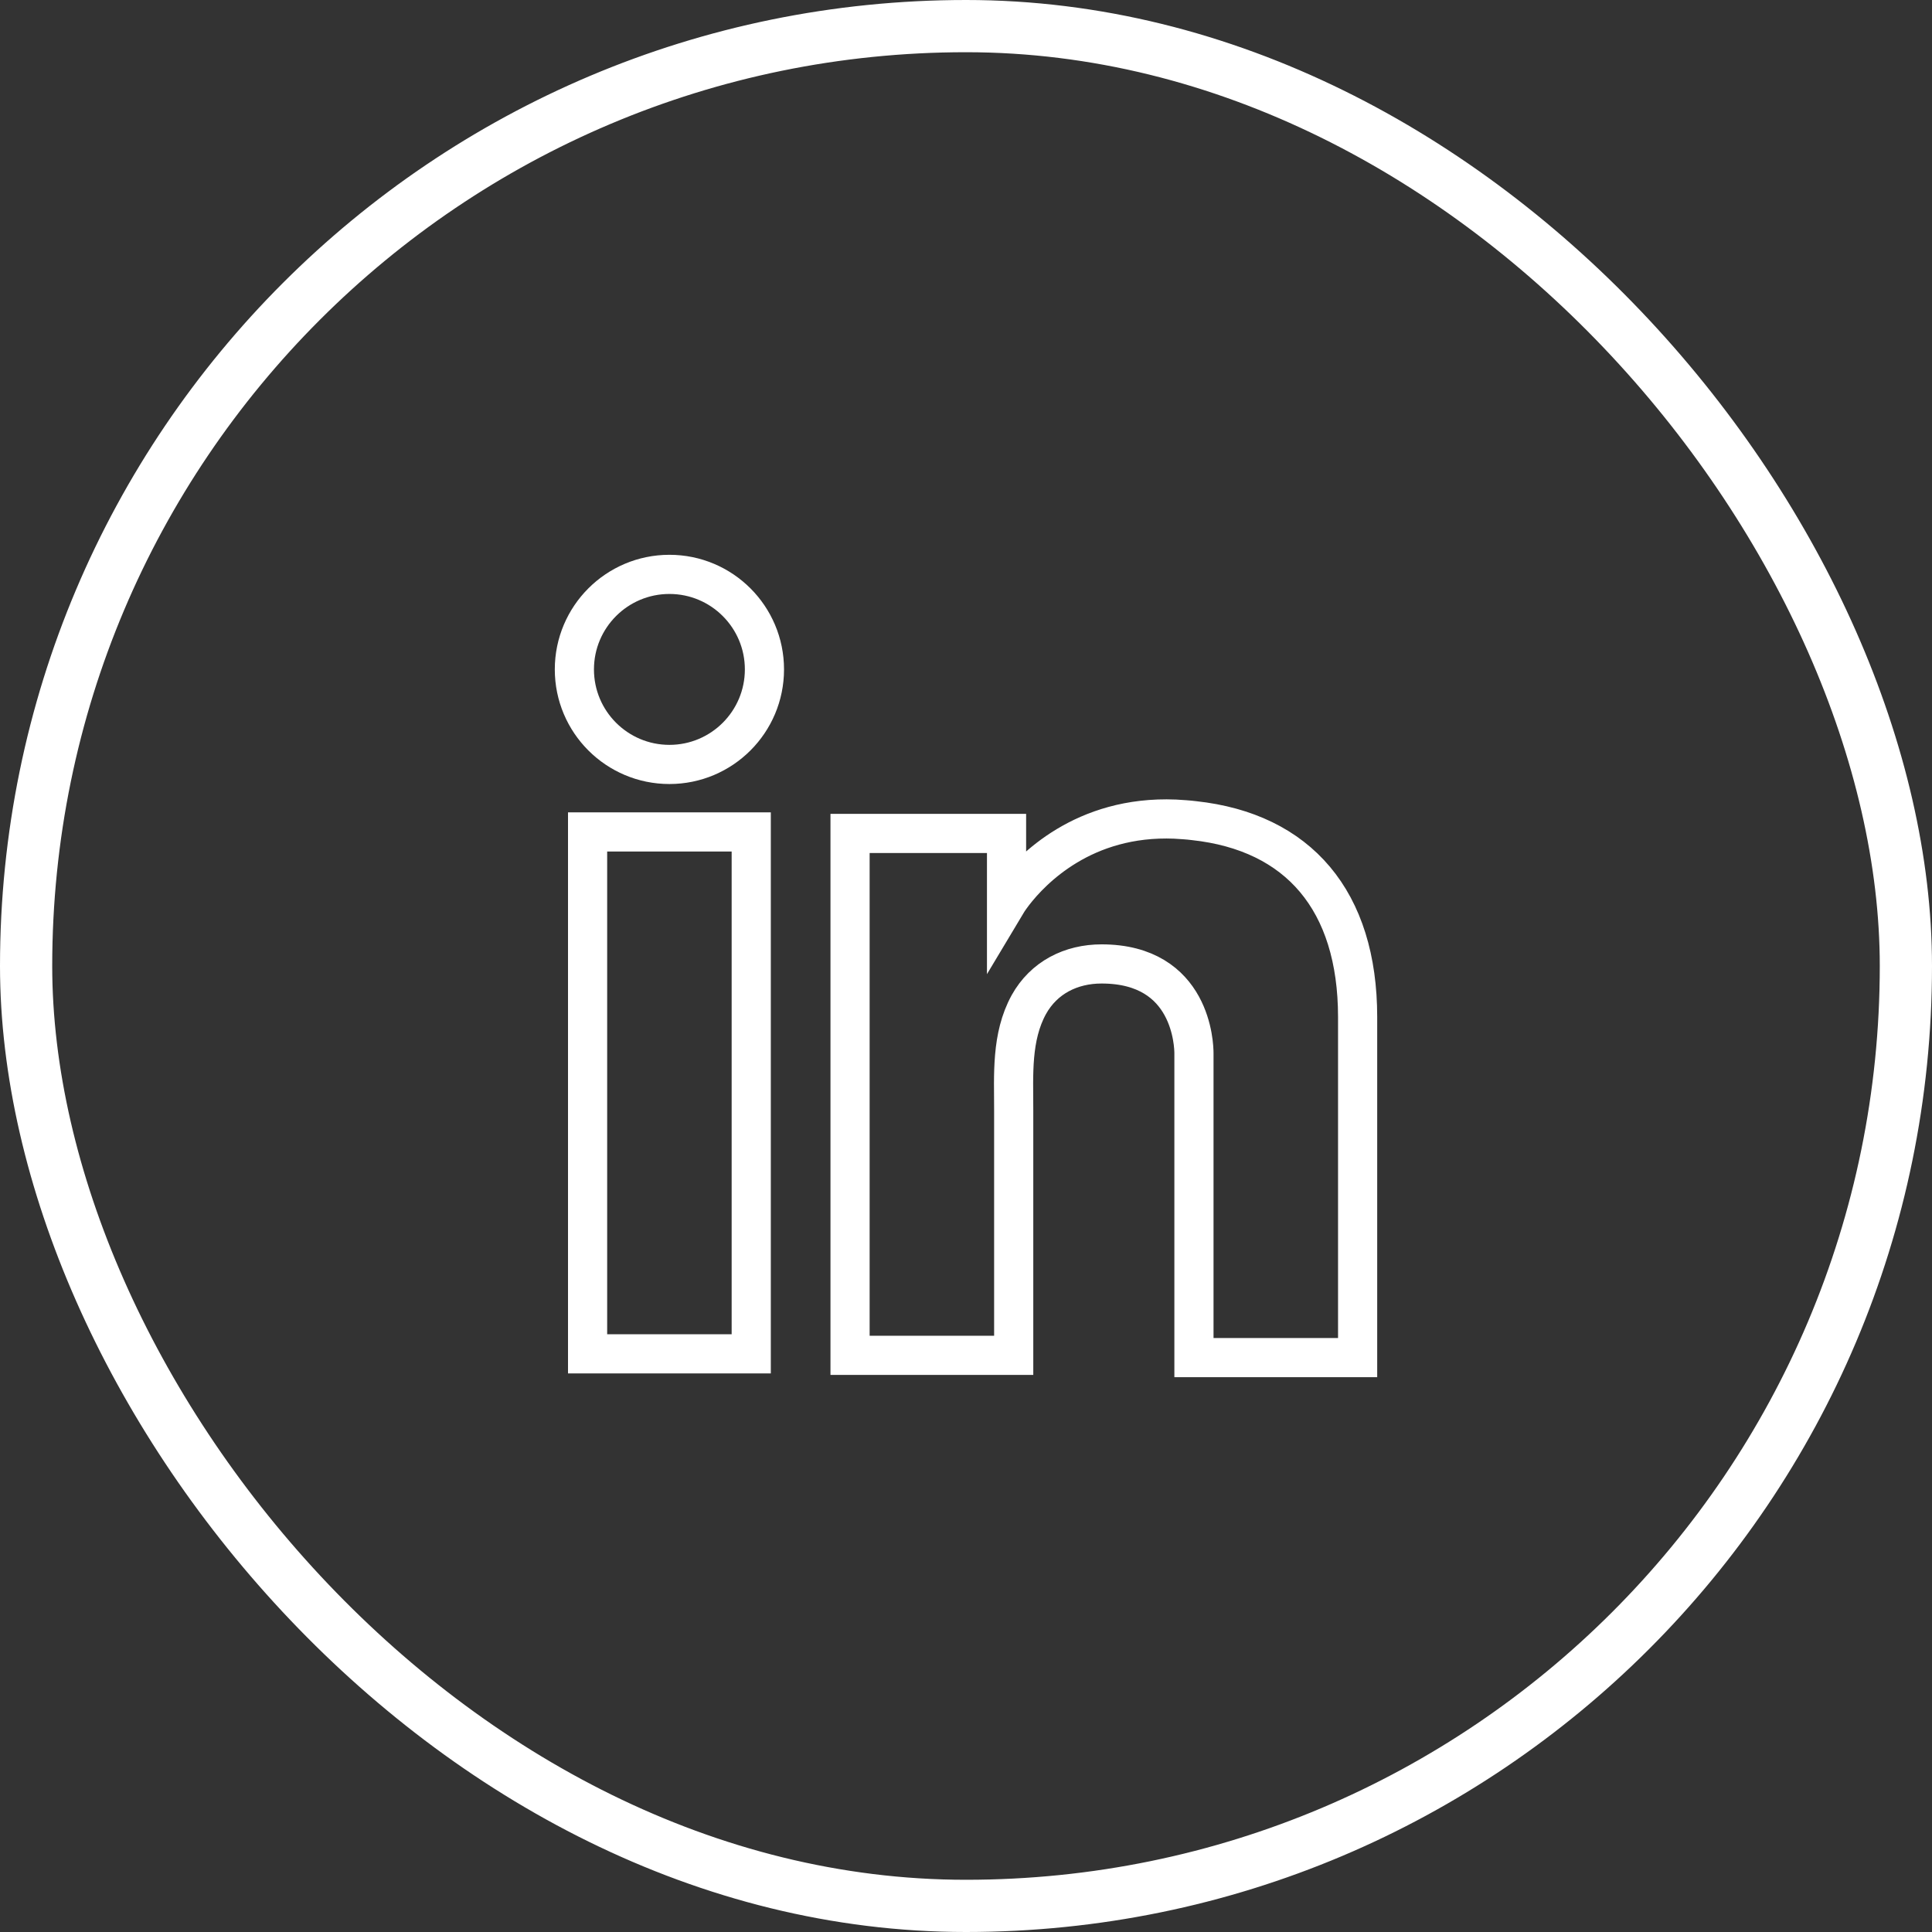
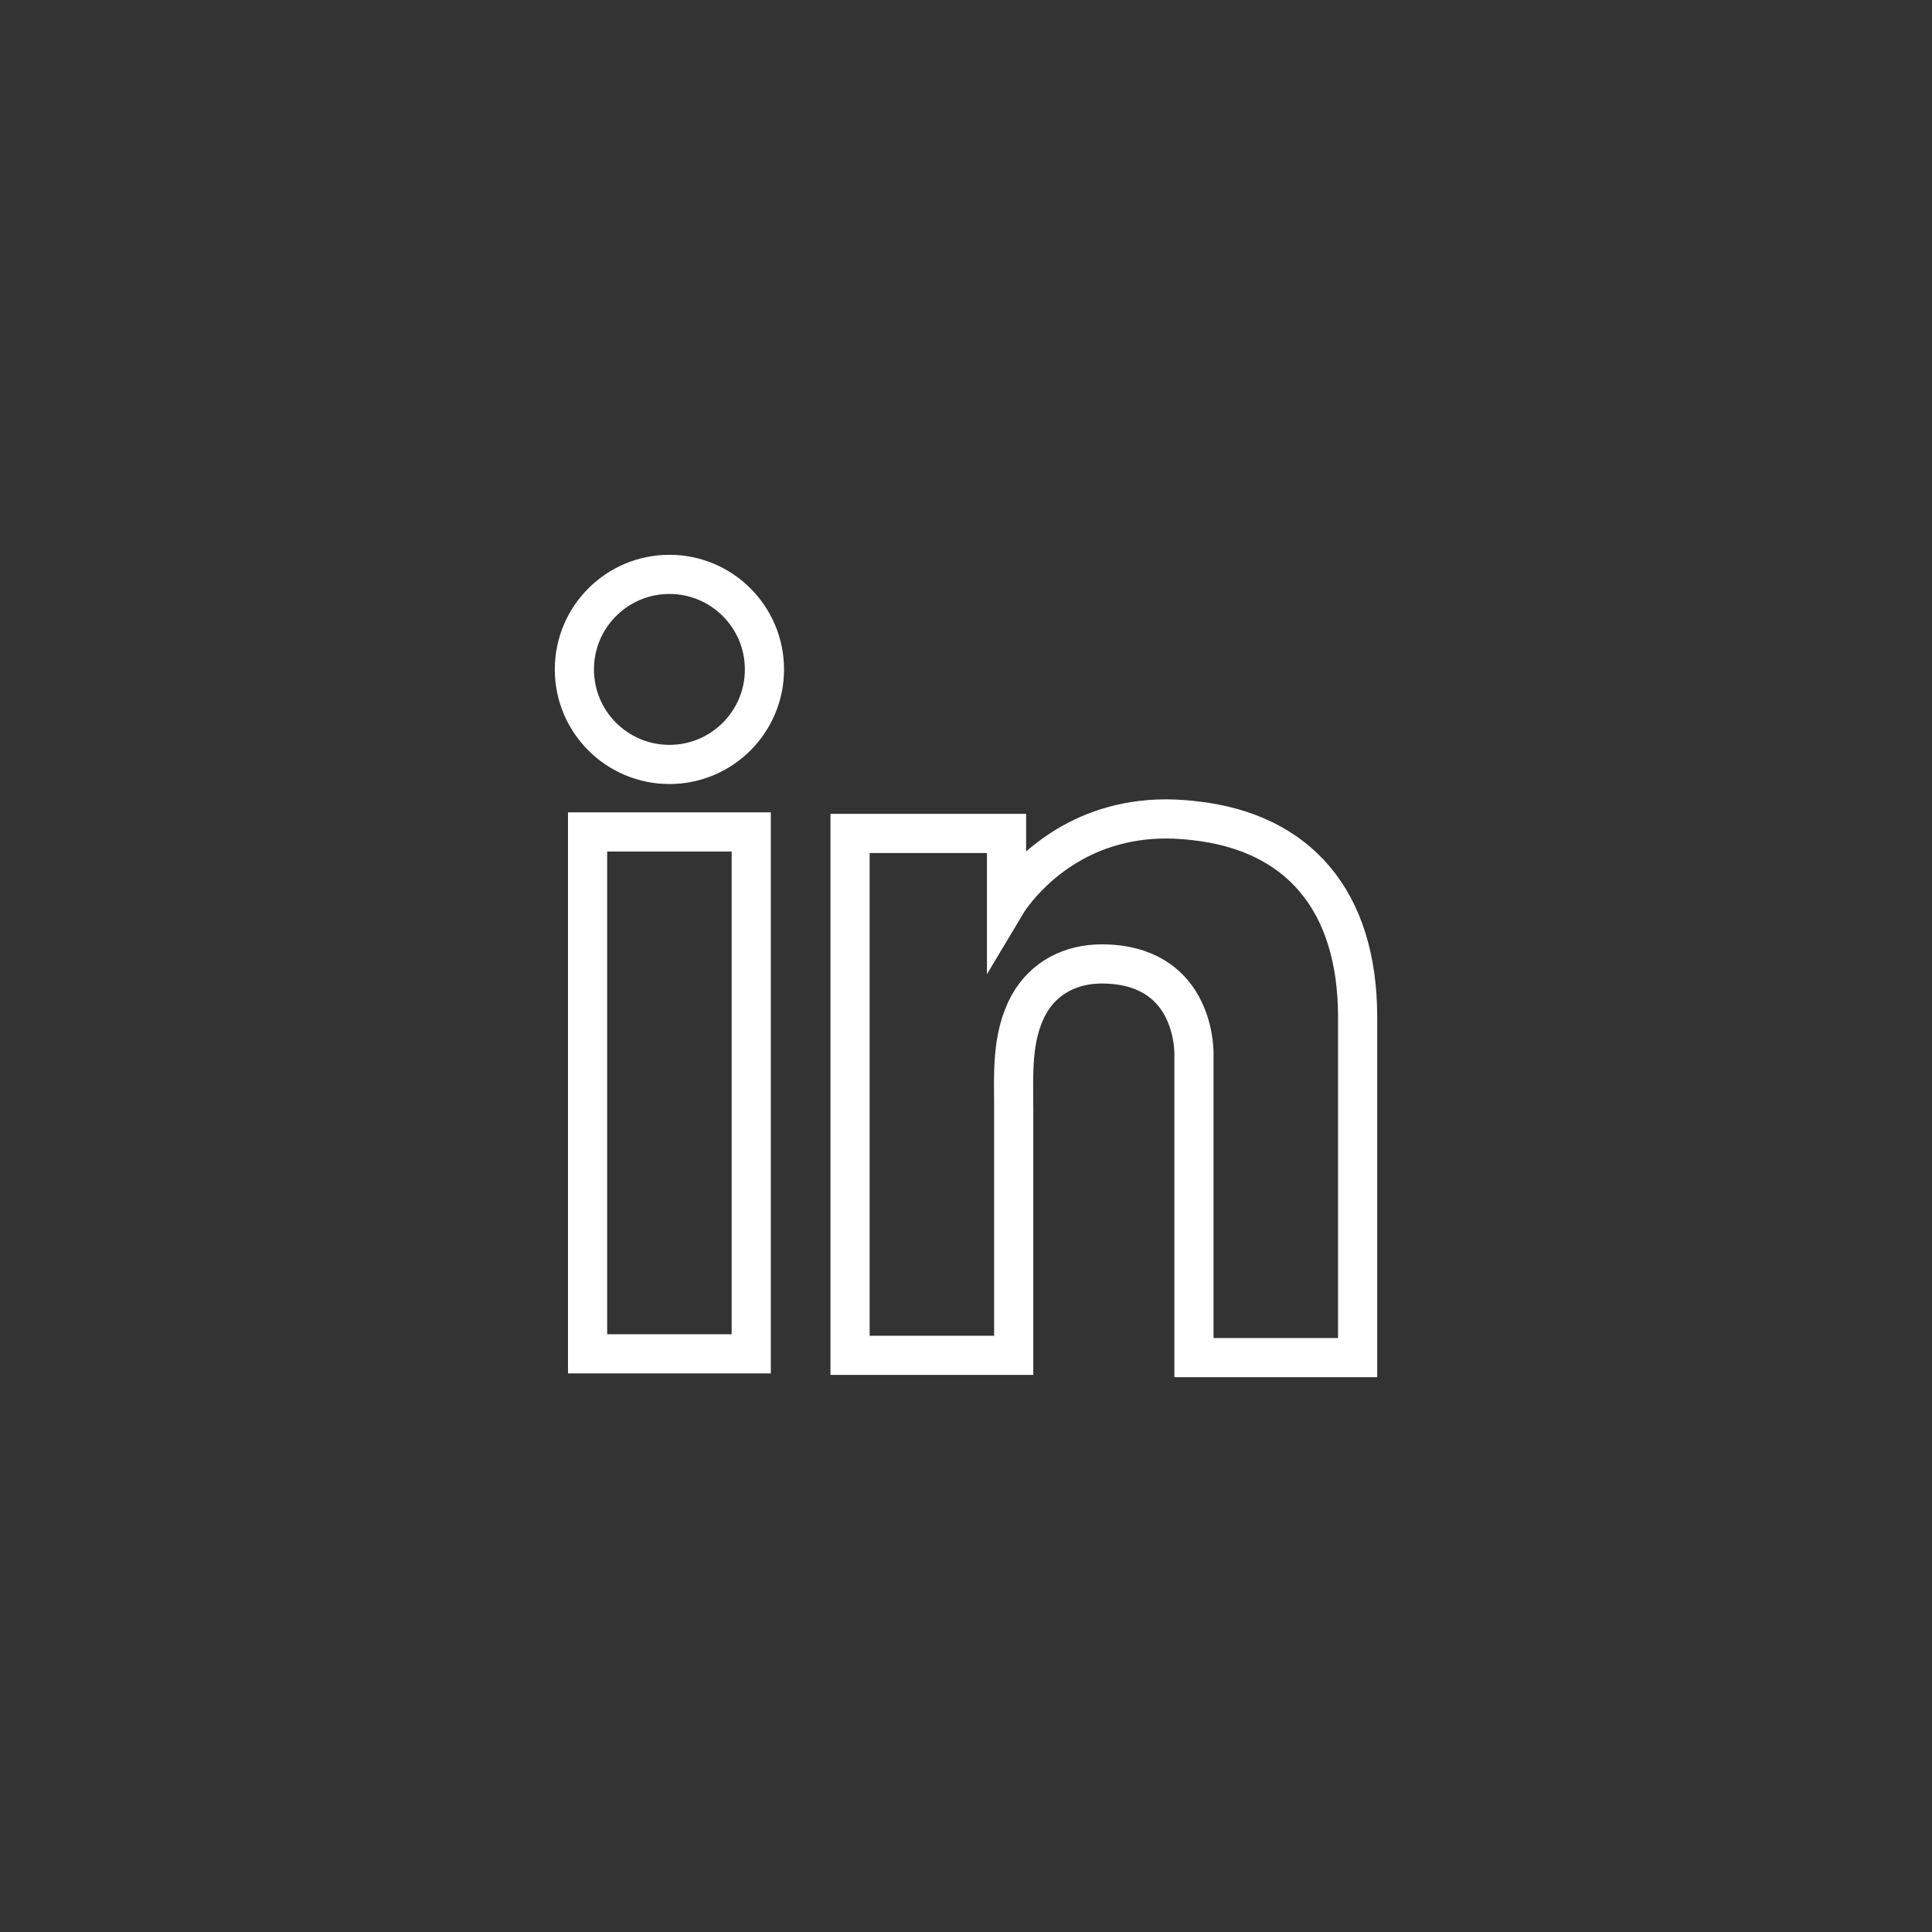
<svg xmlns="http://www.w3.org/2000/svg" width="74" height="74" viewBox="0 0 74 74" fill="none">
  <rect x="0" y="0" width="74" height="74" fill="#333333" stroke="none" />
-   <rect x="1" y="1" width="72" height="72" rx="36" stroke="white" stroke-width="2" />
  <path d="M28.774 31.865H22.506V51.855H28.774V31.865Z" stroke="white" stroke-width="1.5" />
  <path d="M45.731 31.432C45.5 31.403 45.255 31.389 45.009 31.374C41.499 31.23 39.52 33.31 38.827 34.205C38.639 34.451 38.553 34.595 38.553 34.595V31.923H32.559V51.913H38.553H38.827C38.827 49.877 38.827 47.855 38.827 45.818C38.827 44.72 38.827 43.623 38.827 42.525C38.827 41.167 38.726 39.723 39.405 38.481C39.983 37.441 41.023 36.921 42.193 36.921C45.659 36.921 45.731 40.055 45.731 40.344C45.731 40.358 45.731 40.373 45.731 40.373V52H52V38.957C52 34.494 49.732 31.865 45.731 31.432Z" stroke="white" stroke-width="1.5" />
  <path d="M25.64 29.28C27.65 29.28 29.28 27.65 29.28 25.64C29.28 23.63 27.65 22 25.64 22C23.63 22 22 23.63 22 25.64C22 27.65 23.63 29.28 25.64 29.28Z" stroke="white" stroke-width="1.5" />
</svg>